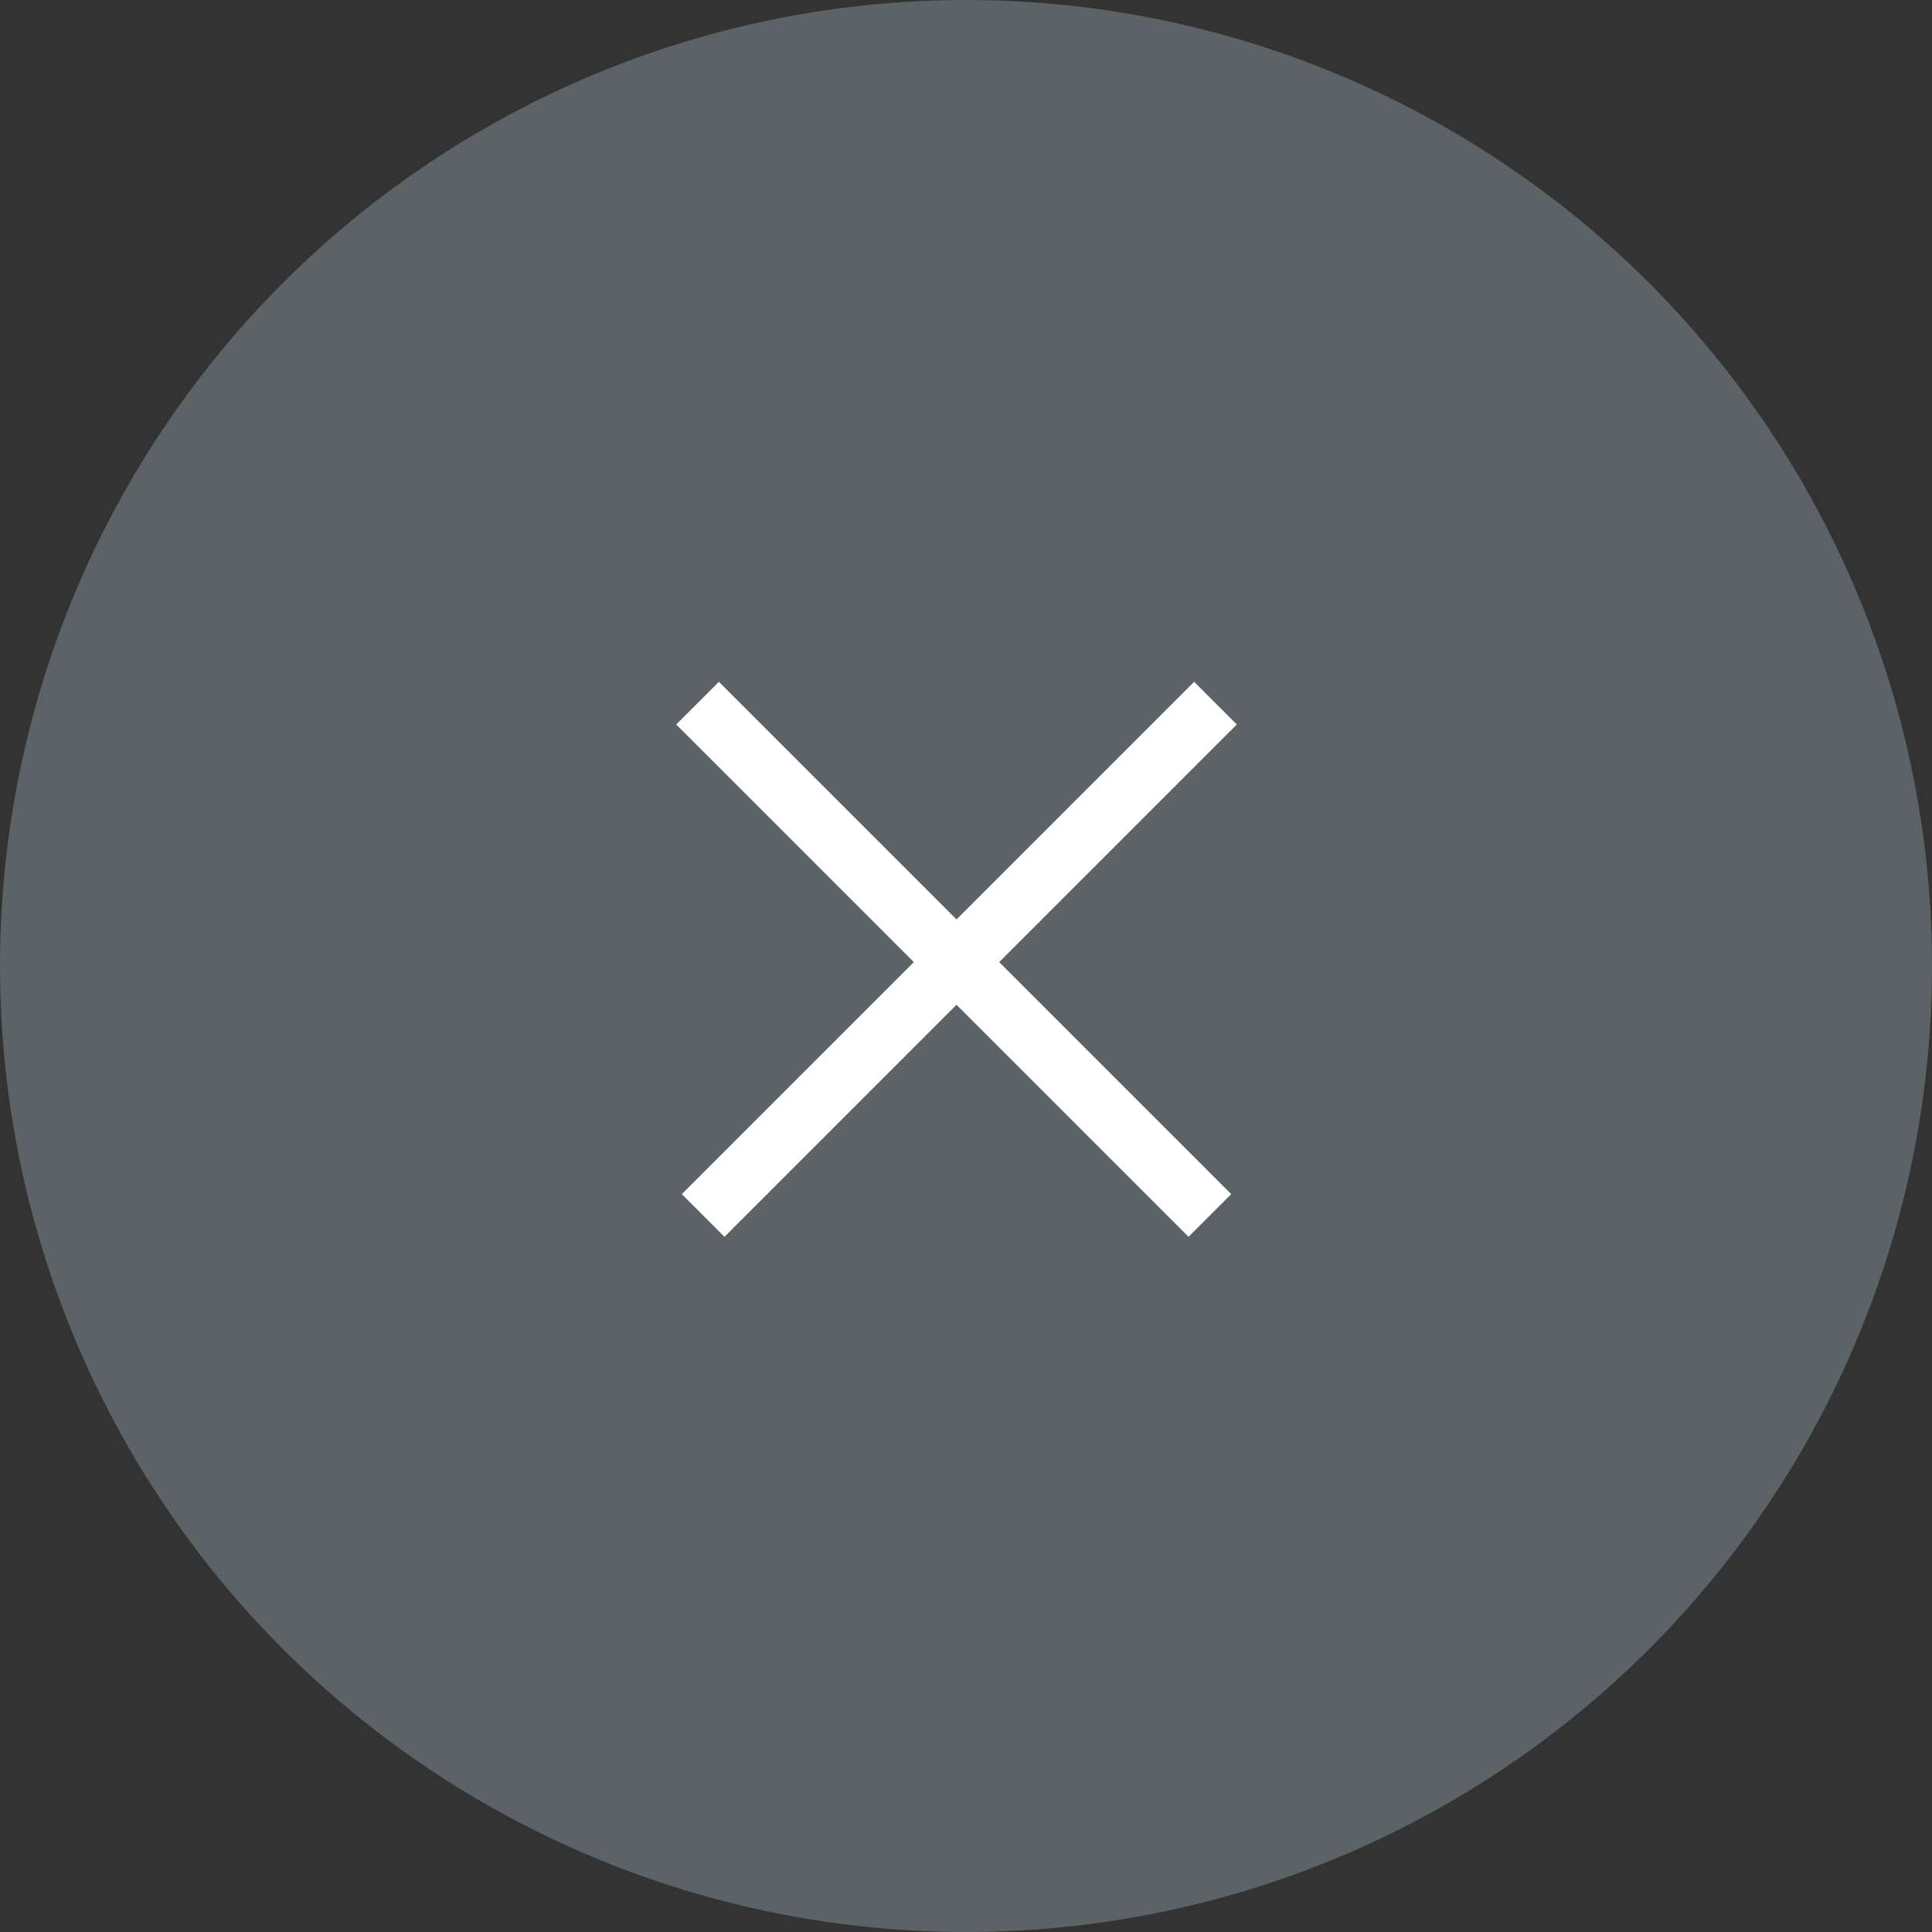
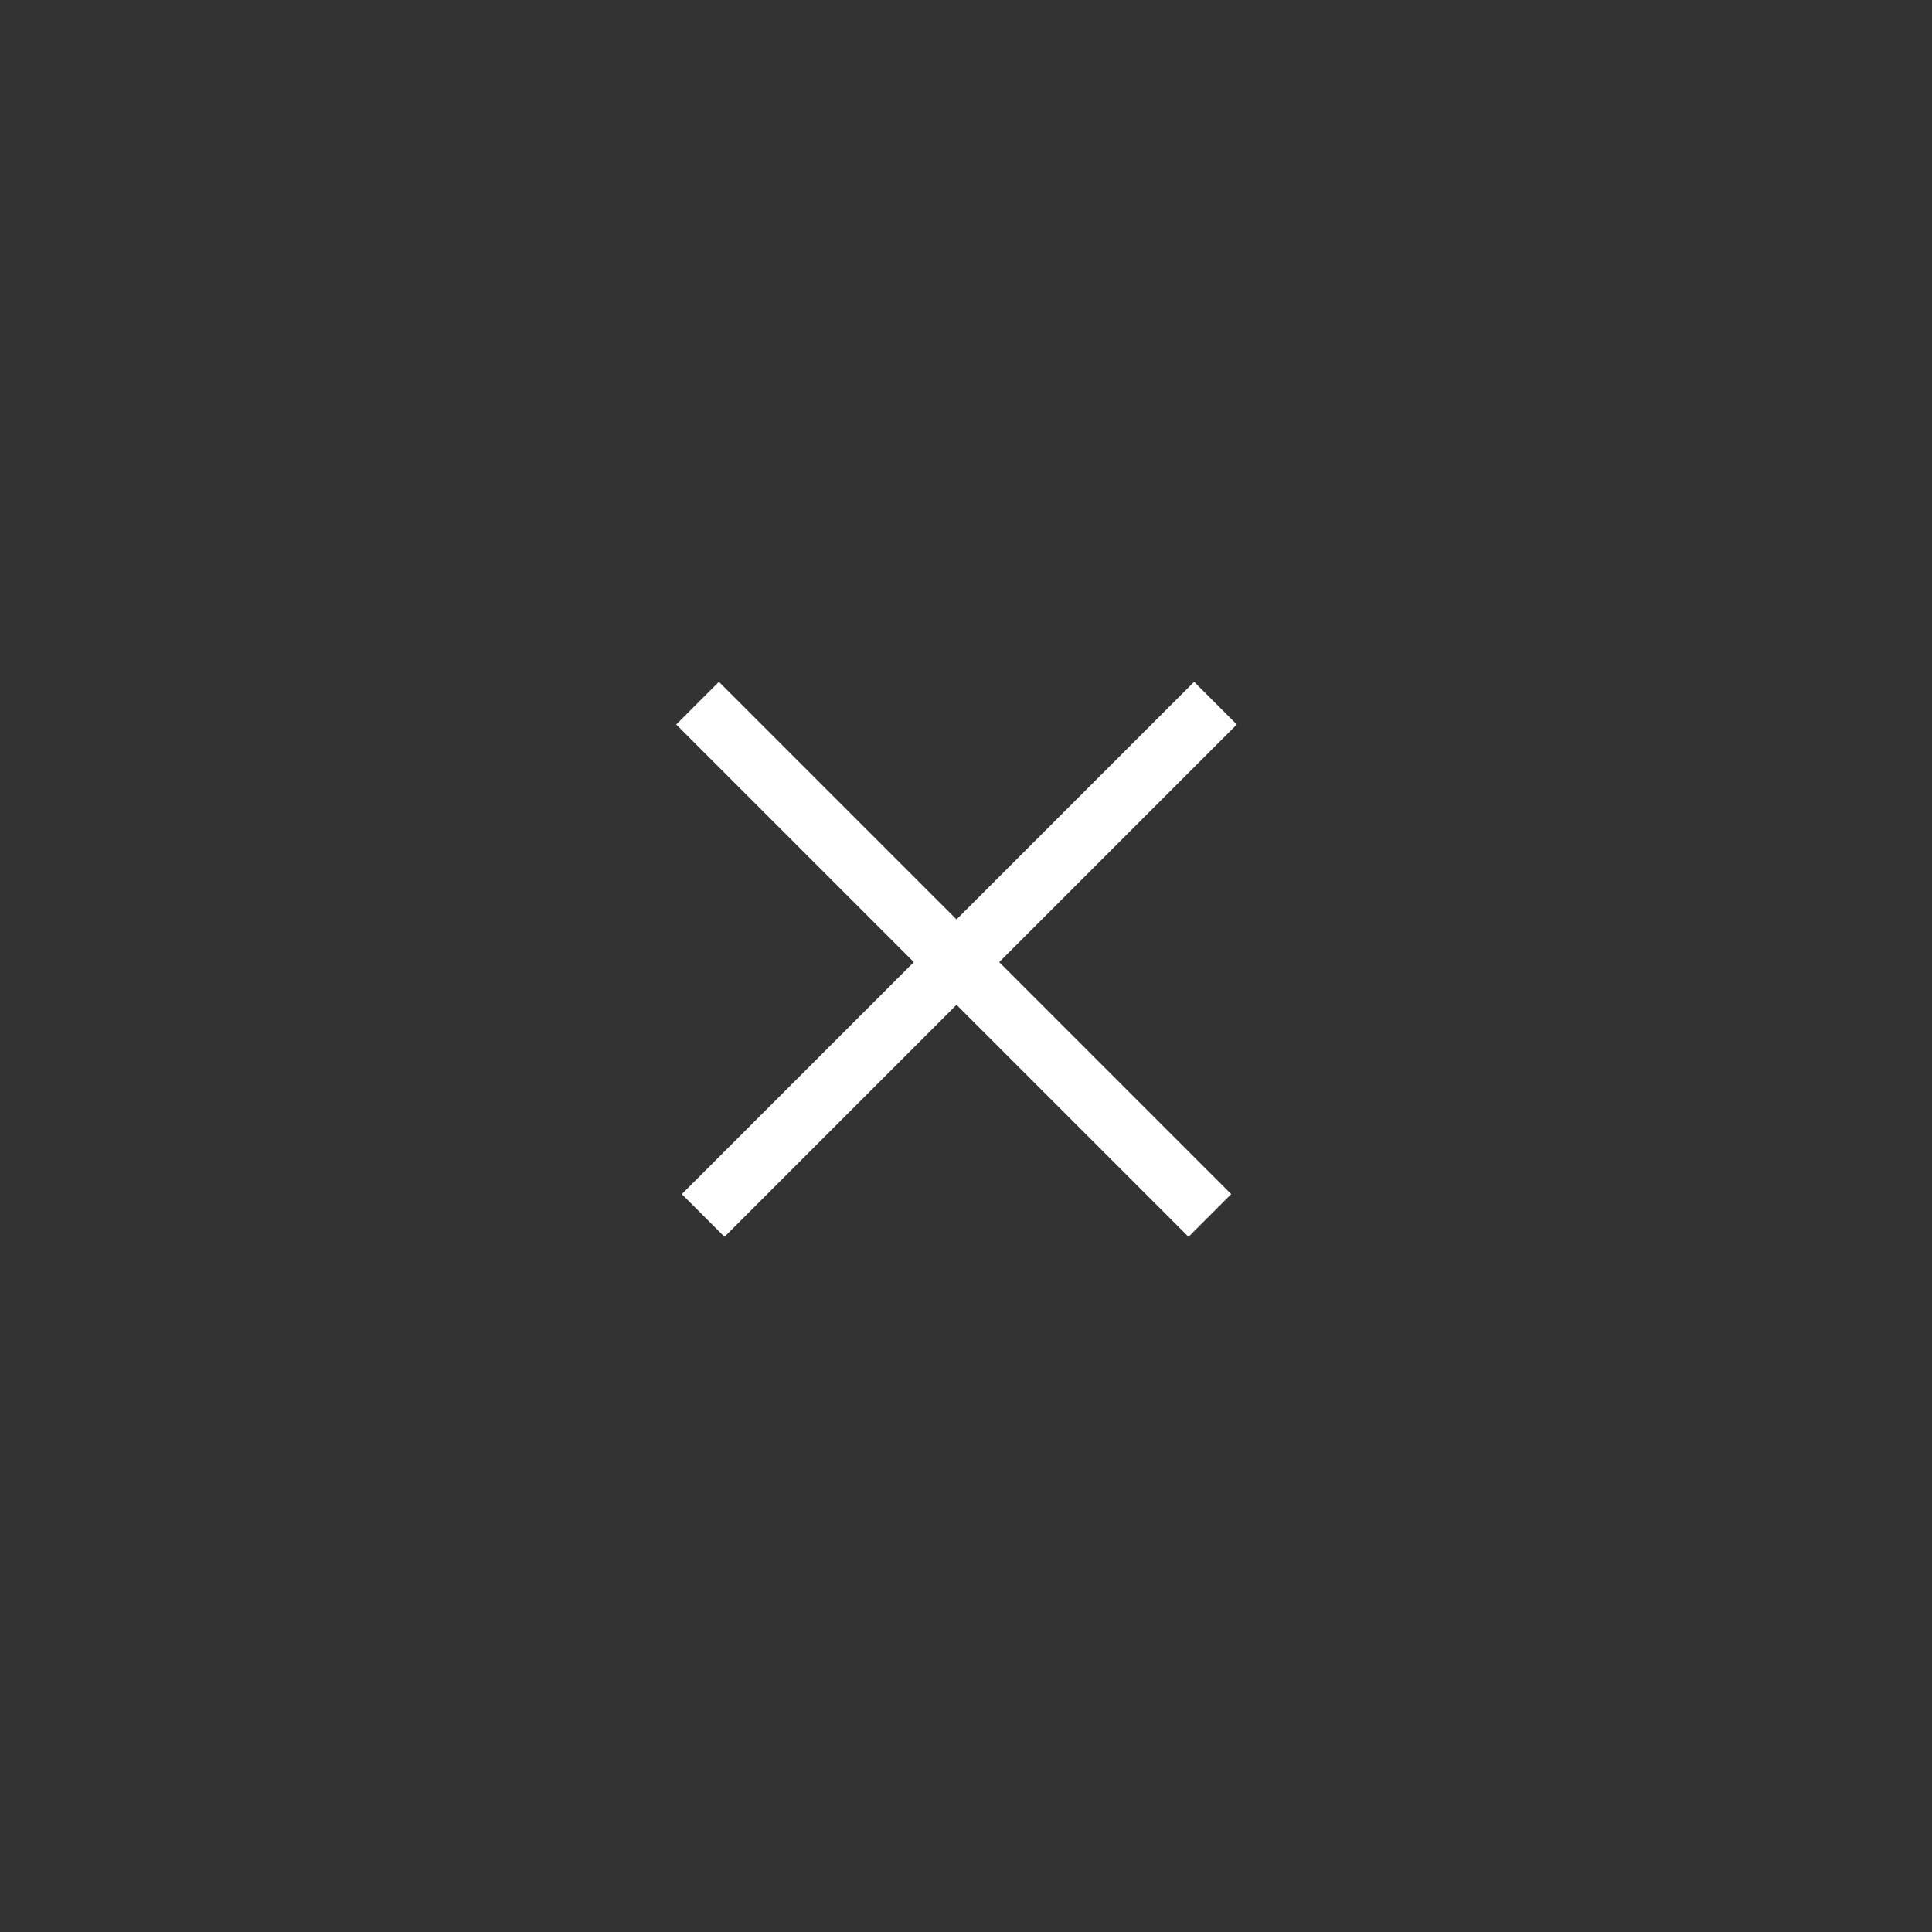
<svg xmlns="http://www.w3.org/2000/svg" width="40" height="40" viewBox="0 0 40 40" fill="none">
  <rect x="0" y="0" width="40" height="40" fill="#333333" stroke="none" />
-   <circle cx="20" cy="20" r="20" fill="#5C6367" />
  <line x1="14.442" y1="14.558" x2="25.049" y2="25.165" stroke="white" stroke-width="1.25" />
  <line x1="14.558" y1="25.165" x2="25.165" y2="14.558" stroke="white" stroke-width="1.25" />
</svg>